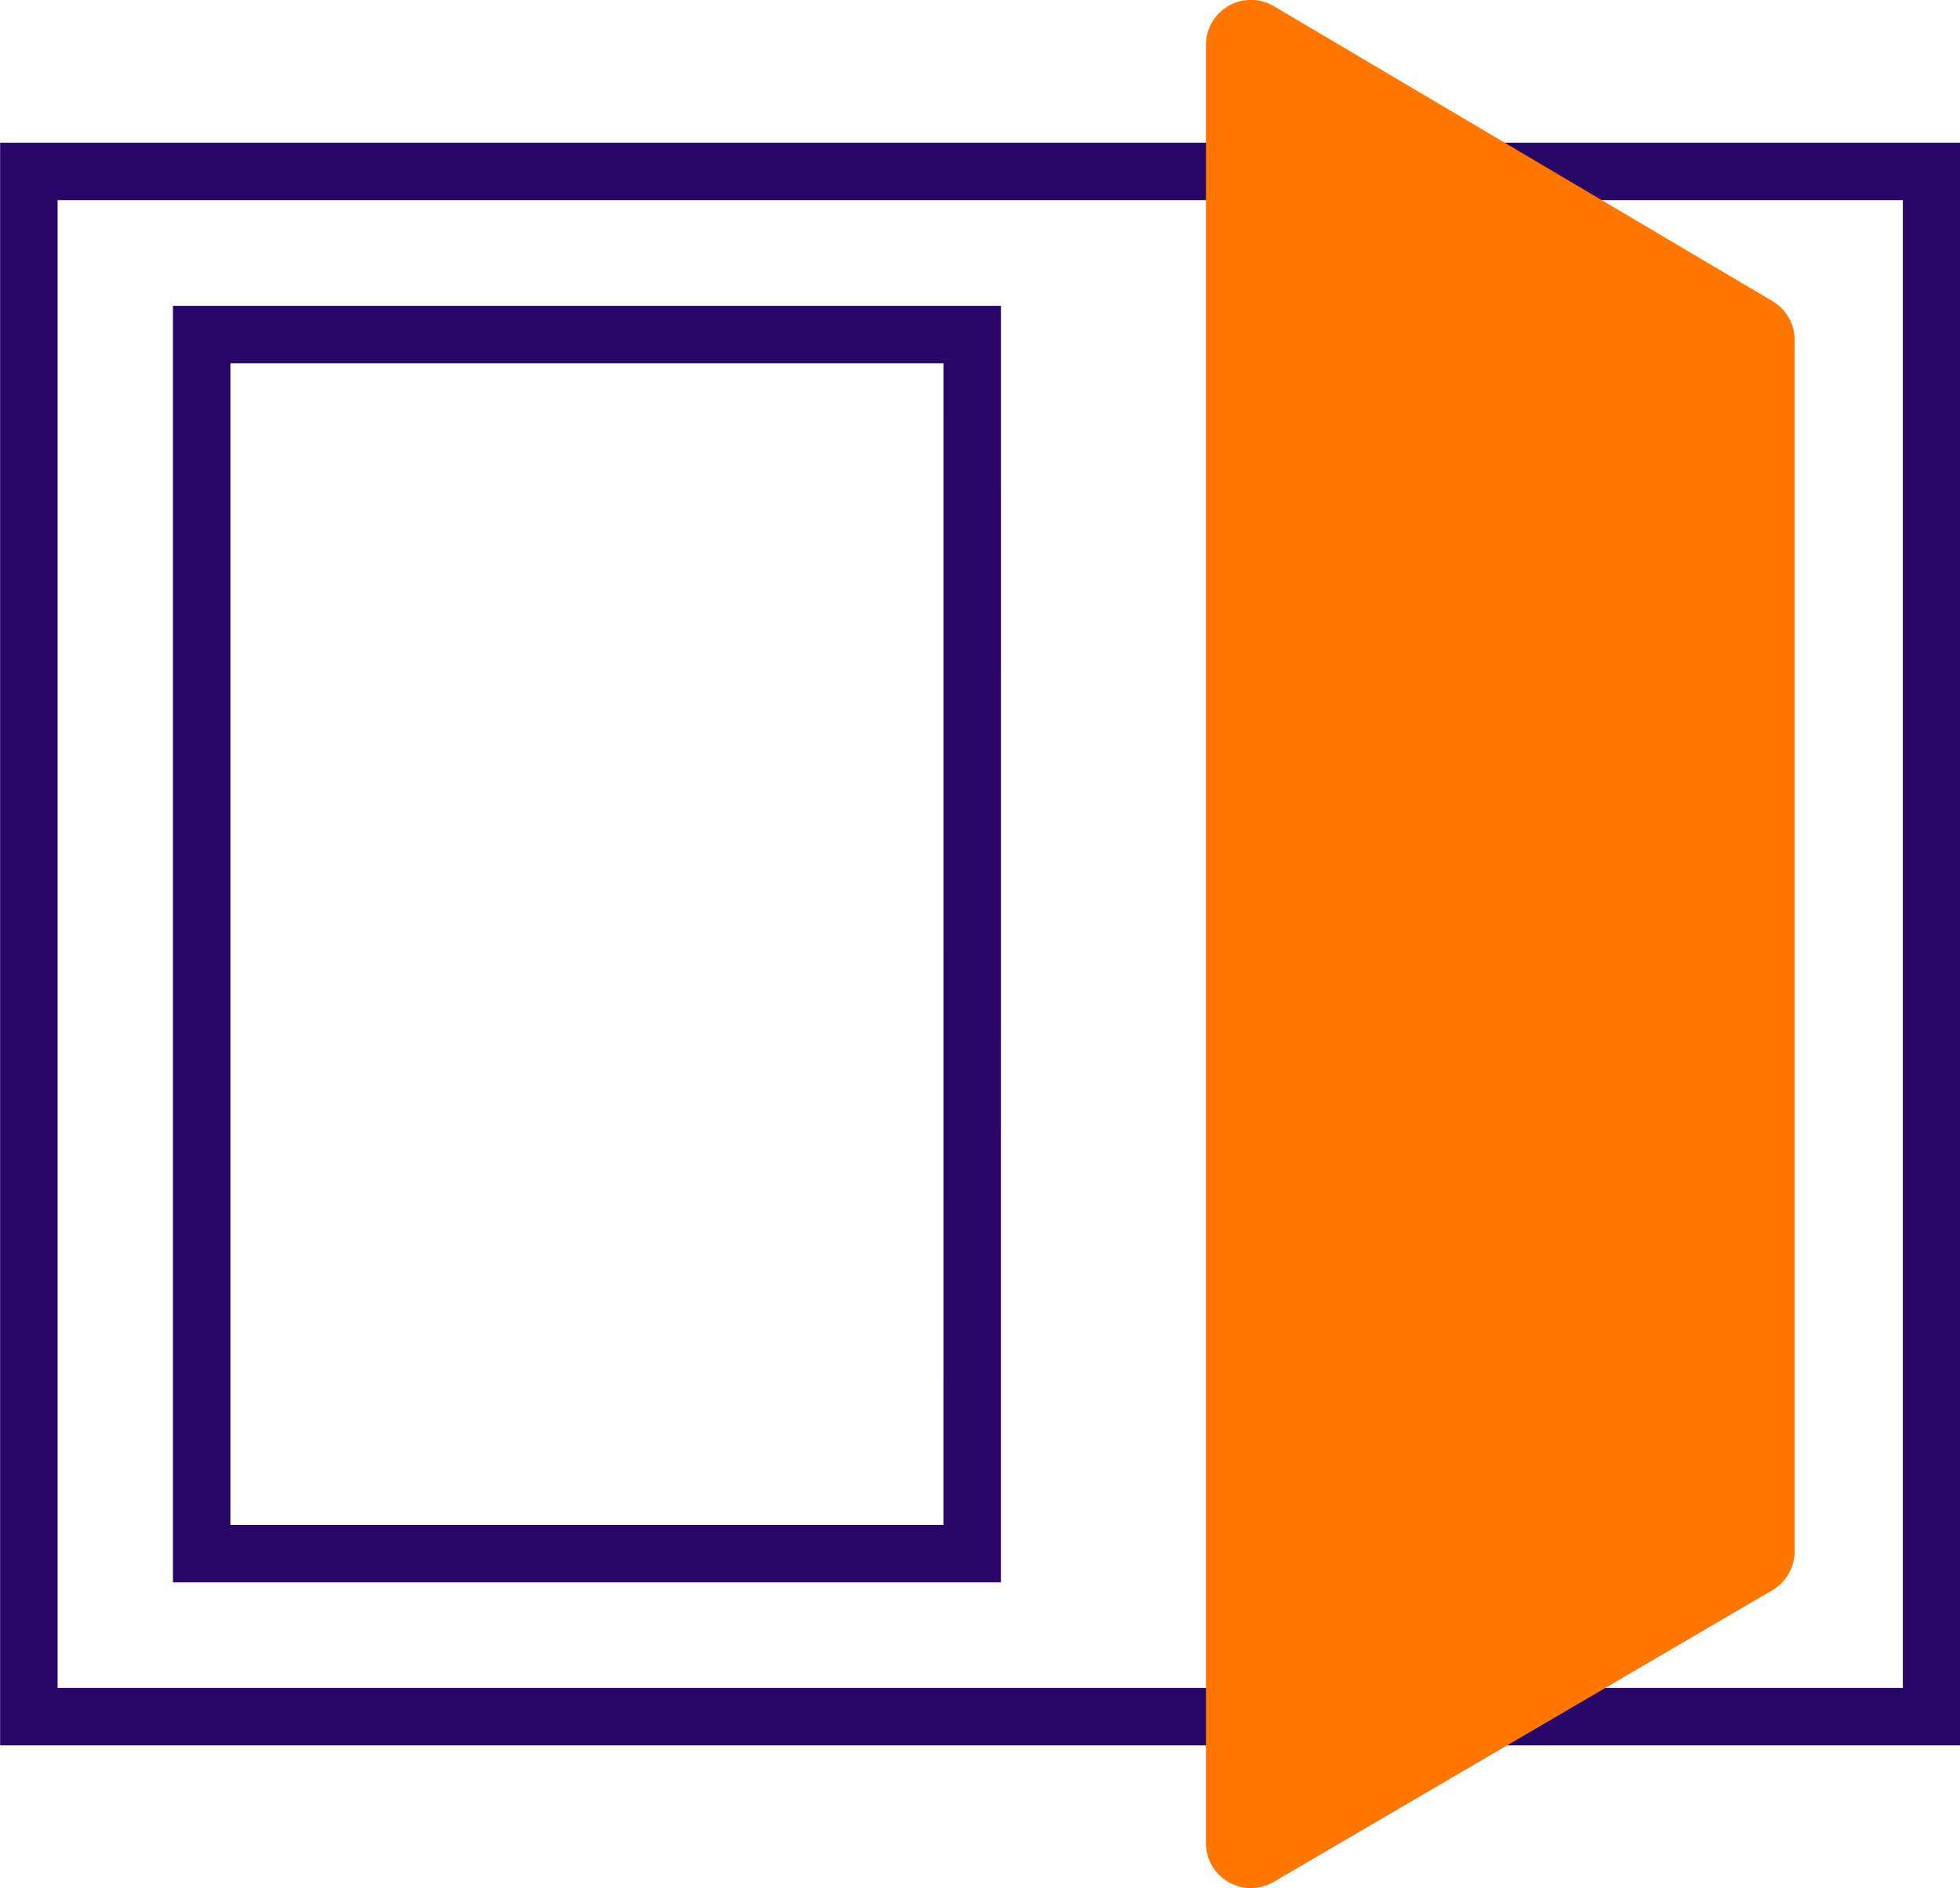
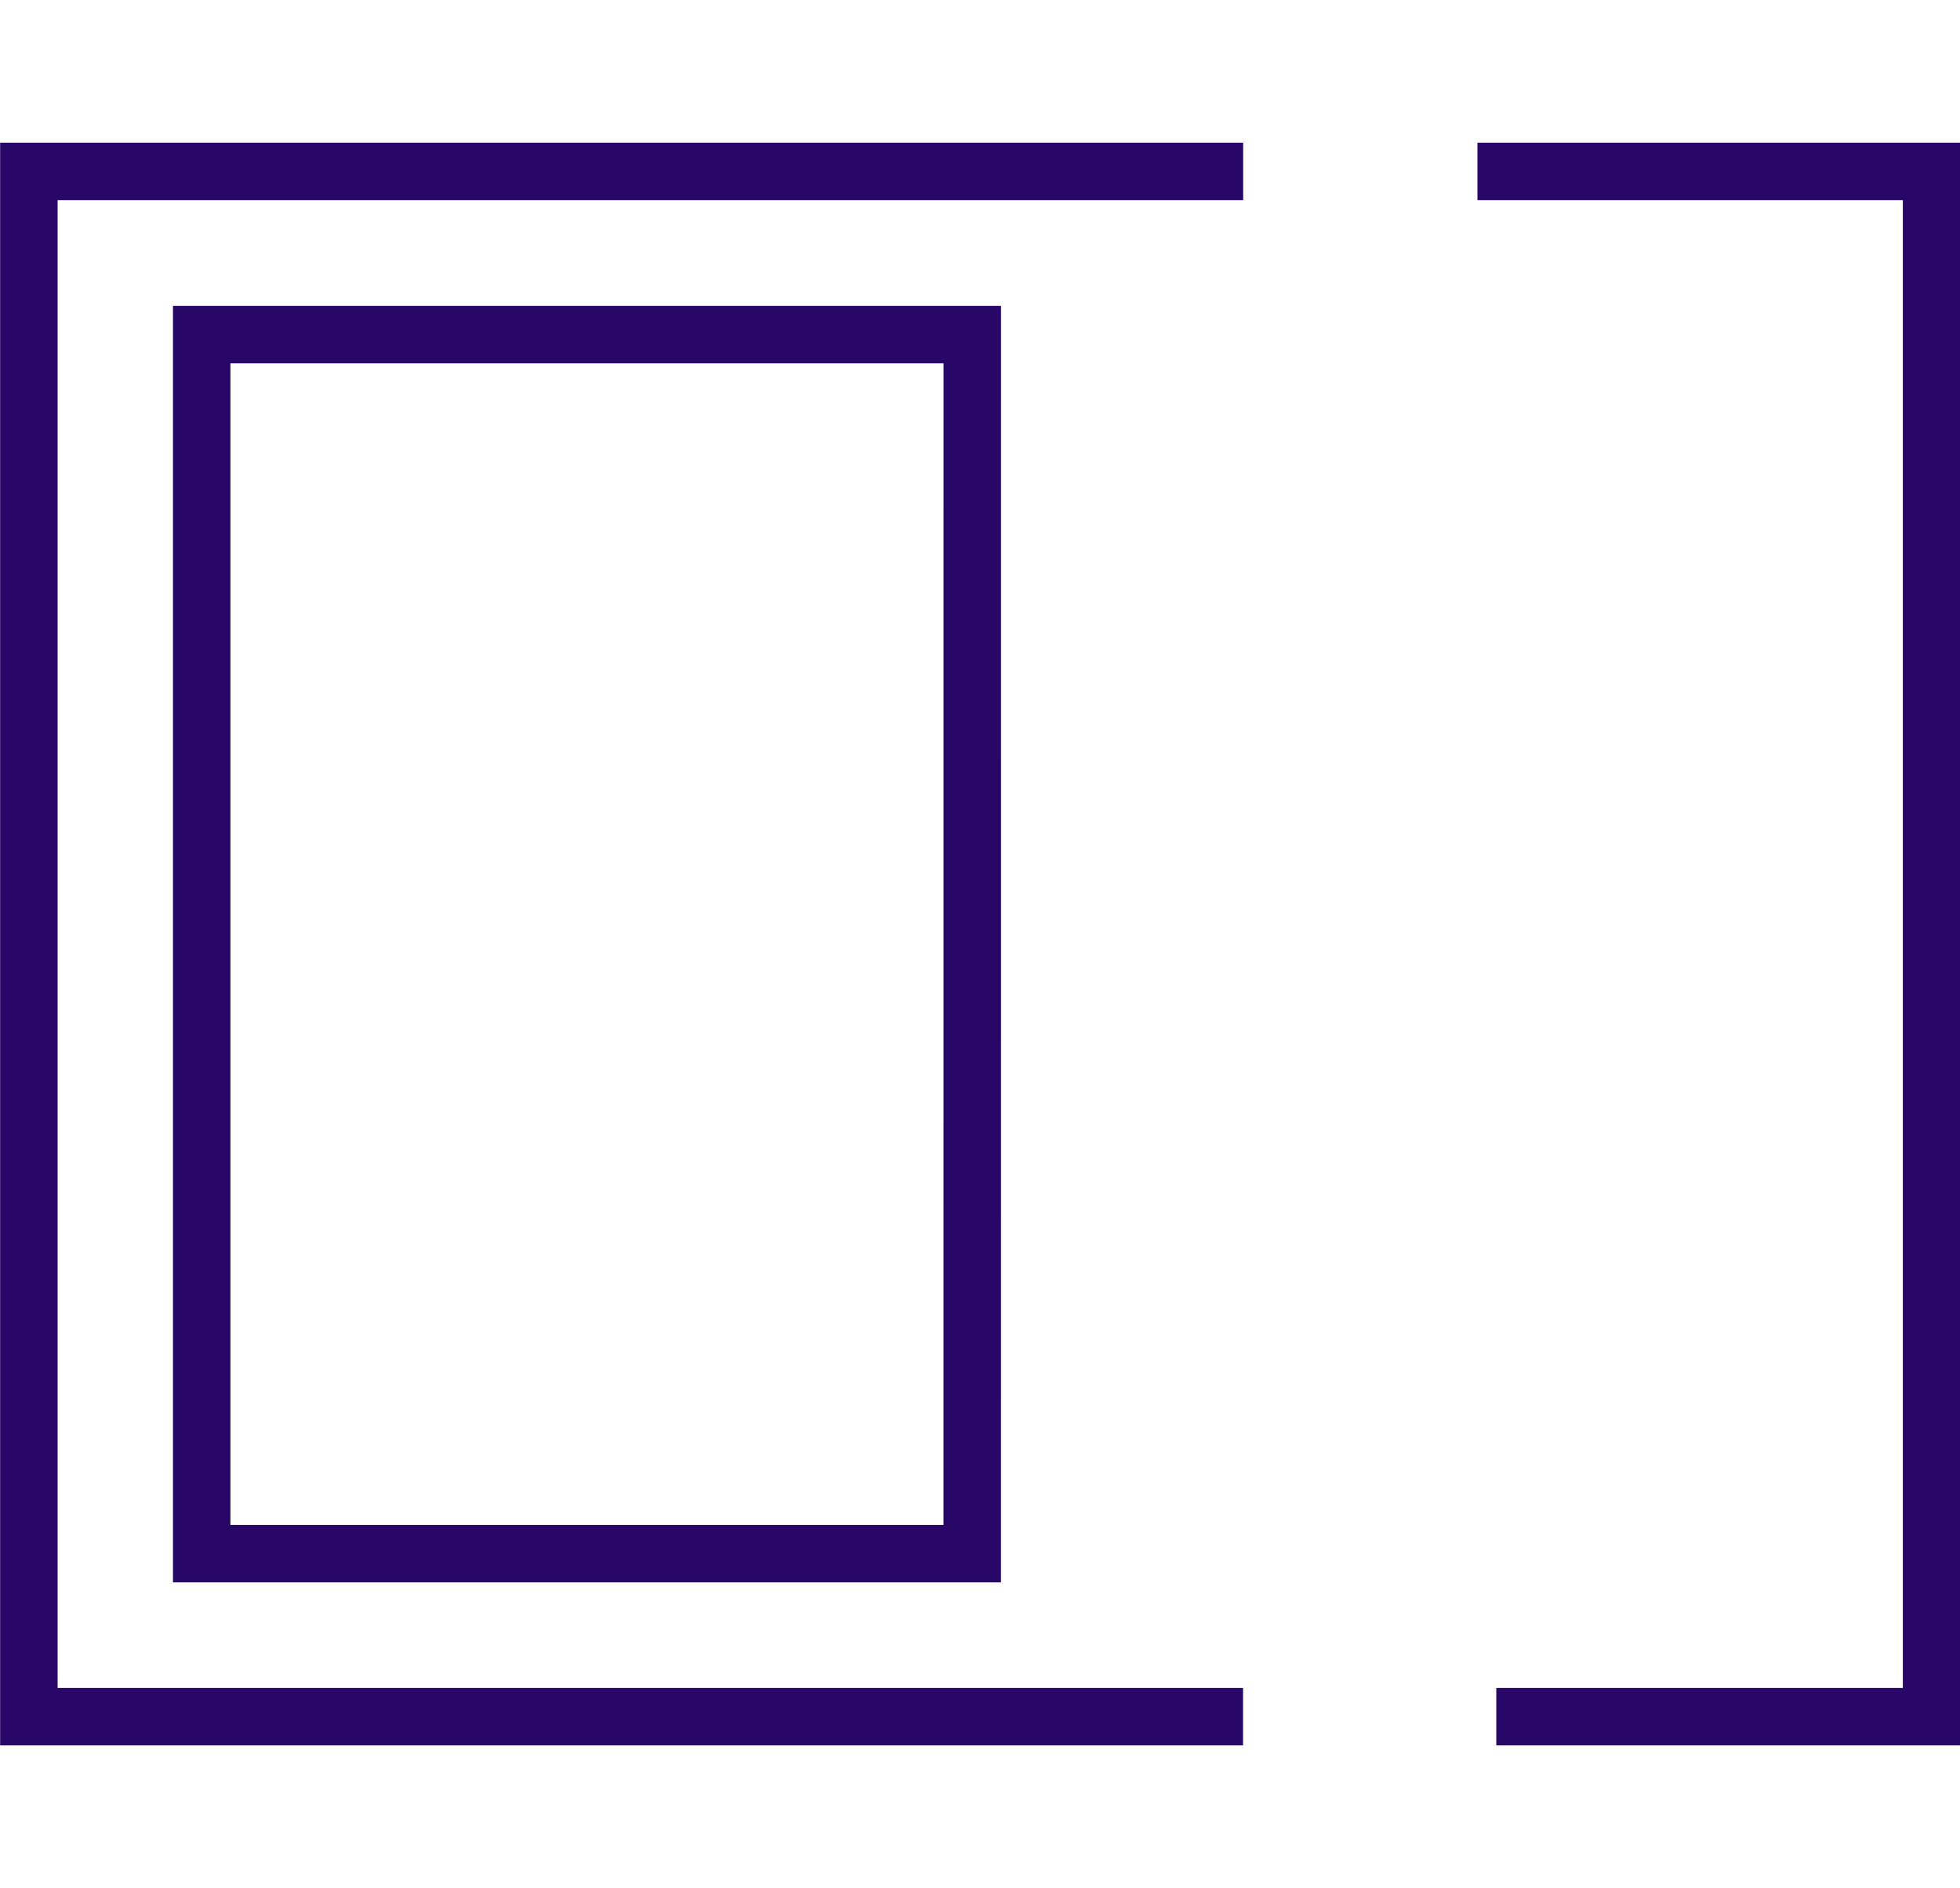
<svg xmlns="http://www.w3.org/2000/svg" width="44.341" height="42.715" viewBox="0 0 44.341 42.715">
  <g id="Group_2293" data-name="Group 2293" transform="translate(-645.692 -8705.228)">
    <path id="Path_7620" data-name="Path 7620" d="M762.242,305.722H744.81V278.144h17.433Zm6.126,3.688H740.9V274.454h27.471m5.3,0h10.274V309.41h-9.847" transform="translate(-94.555 8434.652)" fill="none" stroke="#280768" stroke-miterlimit="10" stroke-width="1.3" />
    <g id="Group_2033" data-name="Group 2033" transform="translate(672.974 8705.228)">
-       <path id="Path_7621" data-name="Path 7621" d="M769.83,278.924l-11.283-6.675a1.019,1.019,0,0,0-1.539.878V313.8a1.015,1.015,0,0,0,.512.884,1.027,1.027,0,0,0,.506.136,1.048,1.048,0,0,0,.517-.141l11.283-6.6a1.016,1.016,0,0,0,.5-.881V279.8a1.017,1.017,0,0,0-.5-.878" transform="translate(-757.008 -272.108)" fill="#ff7601" />
-     </g>
+       </g>
  </g>
</svg>